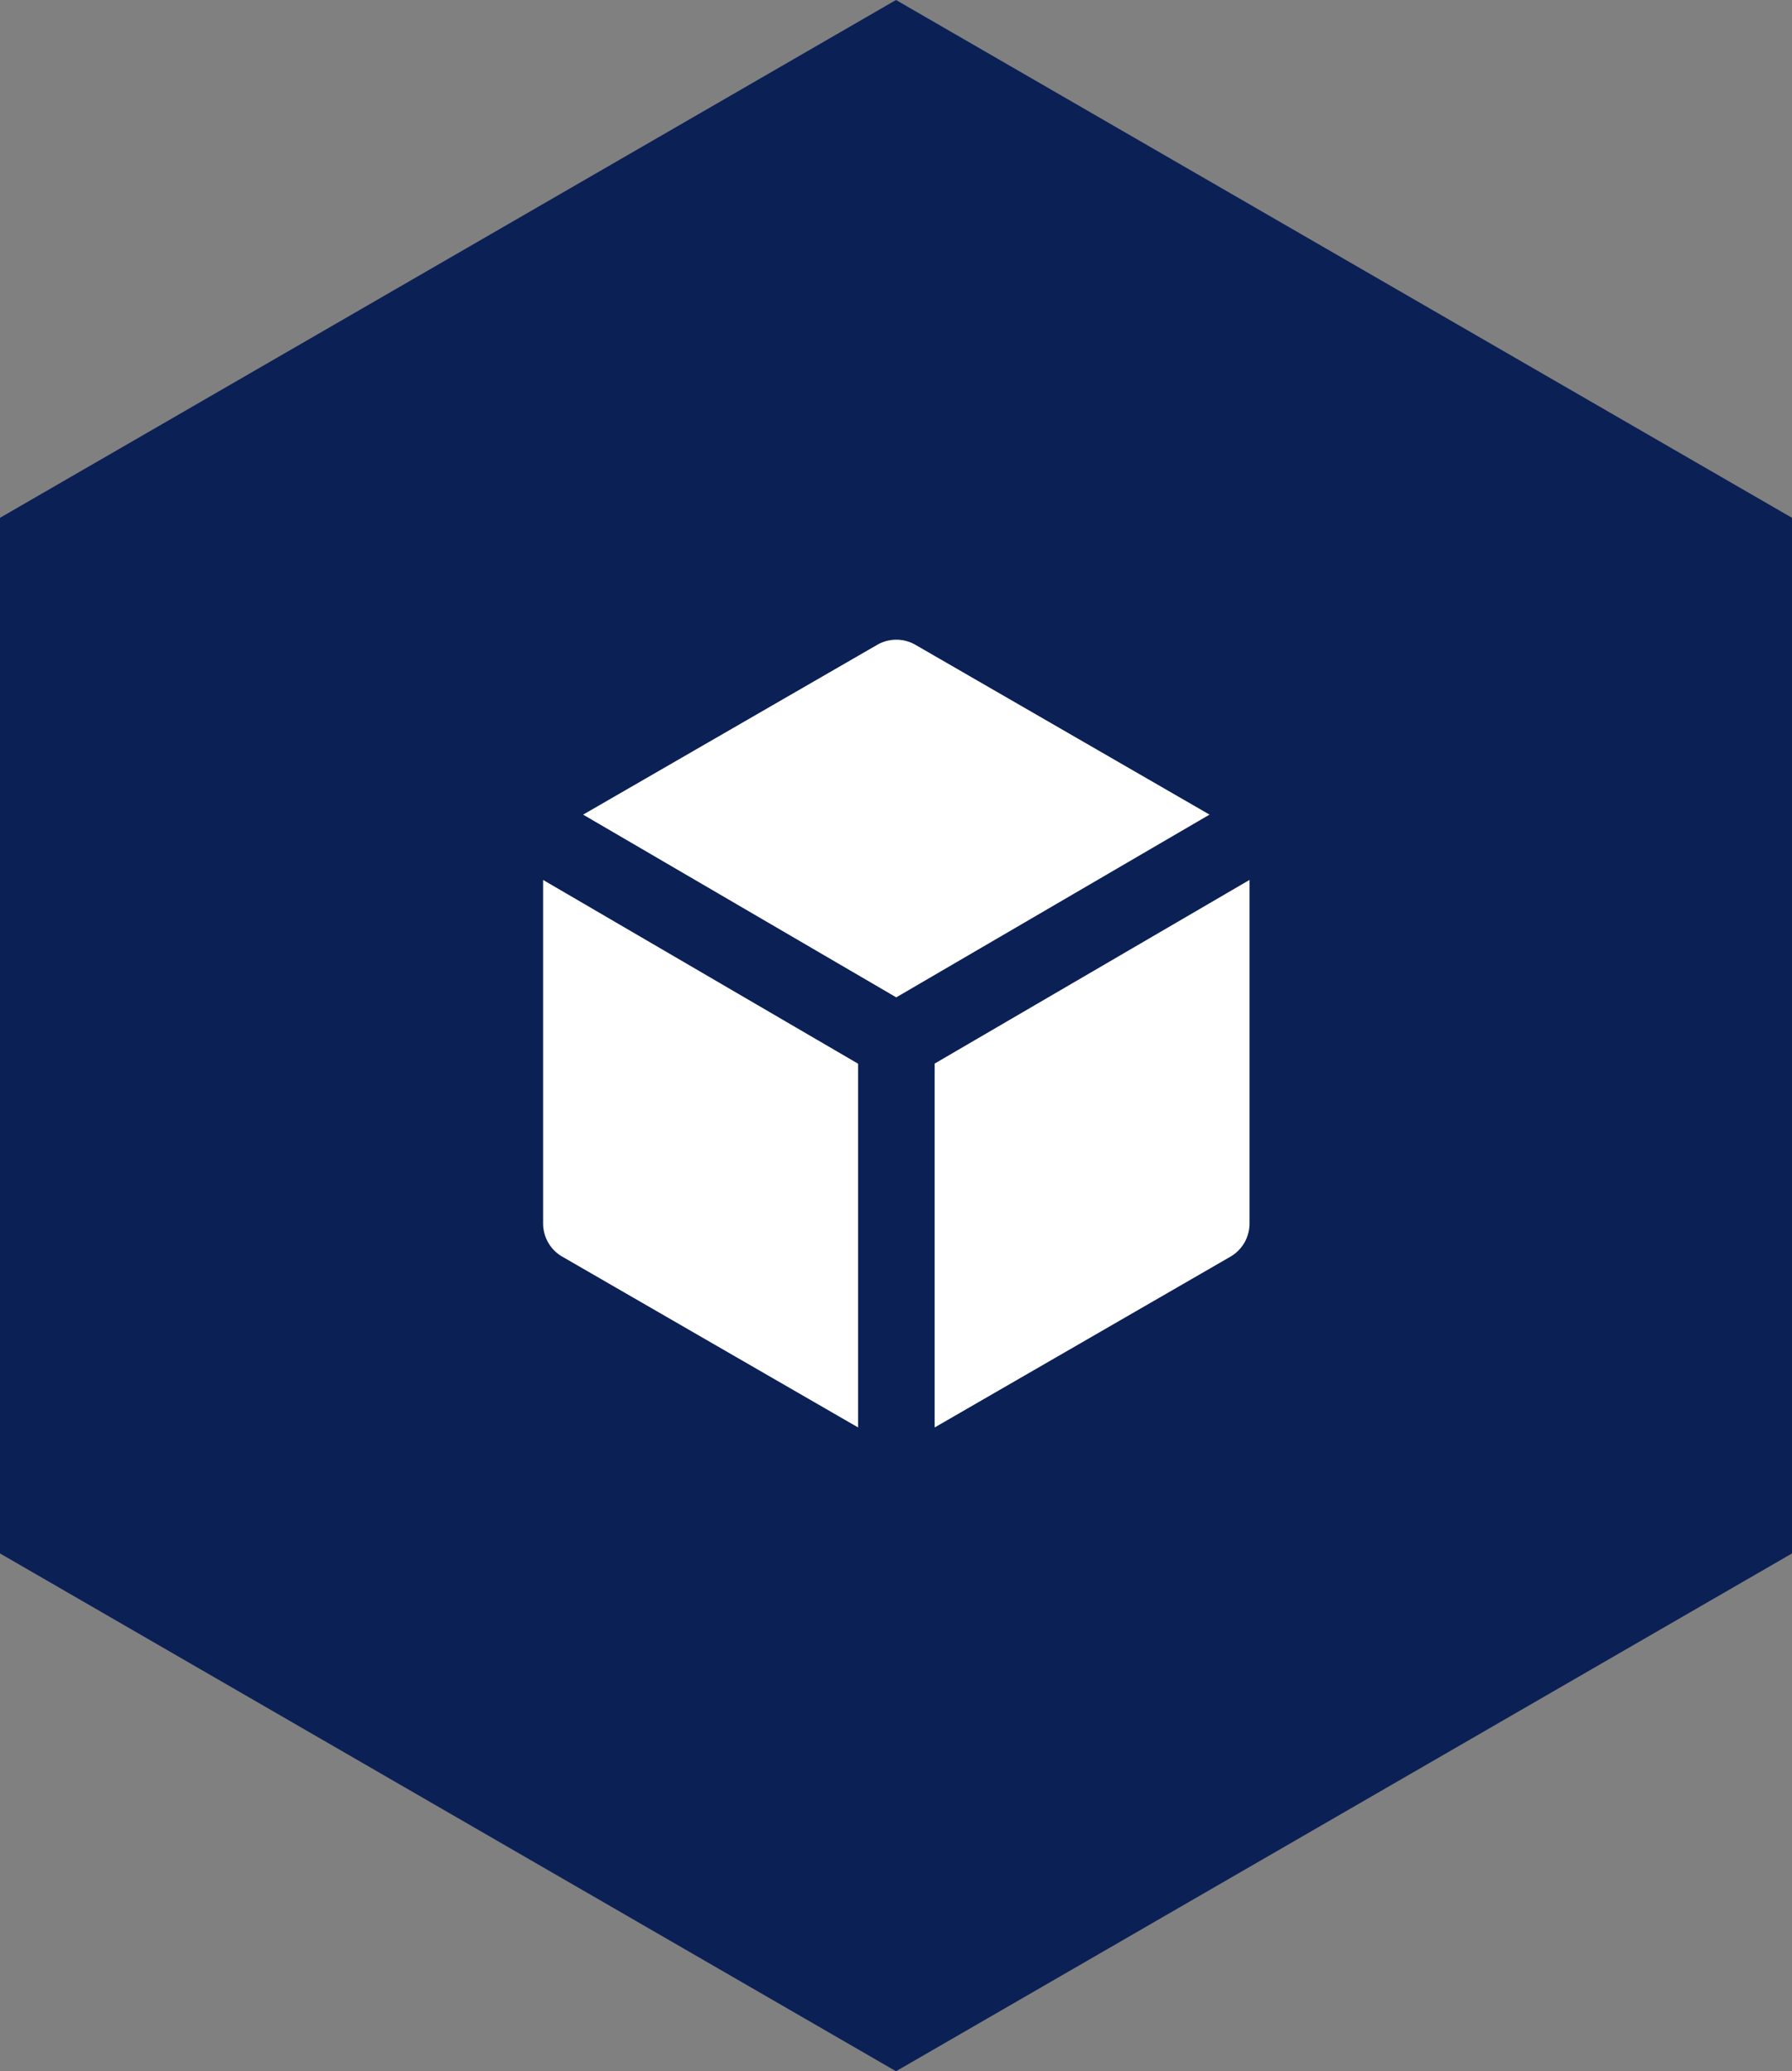
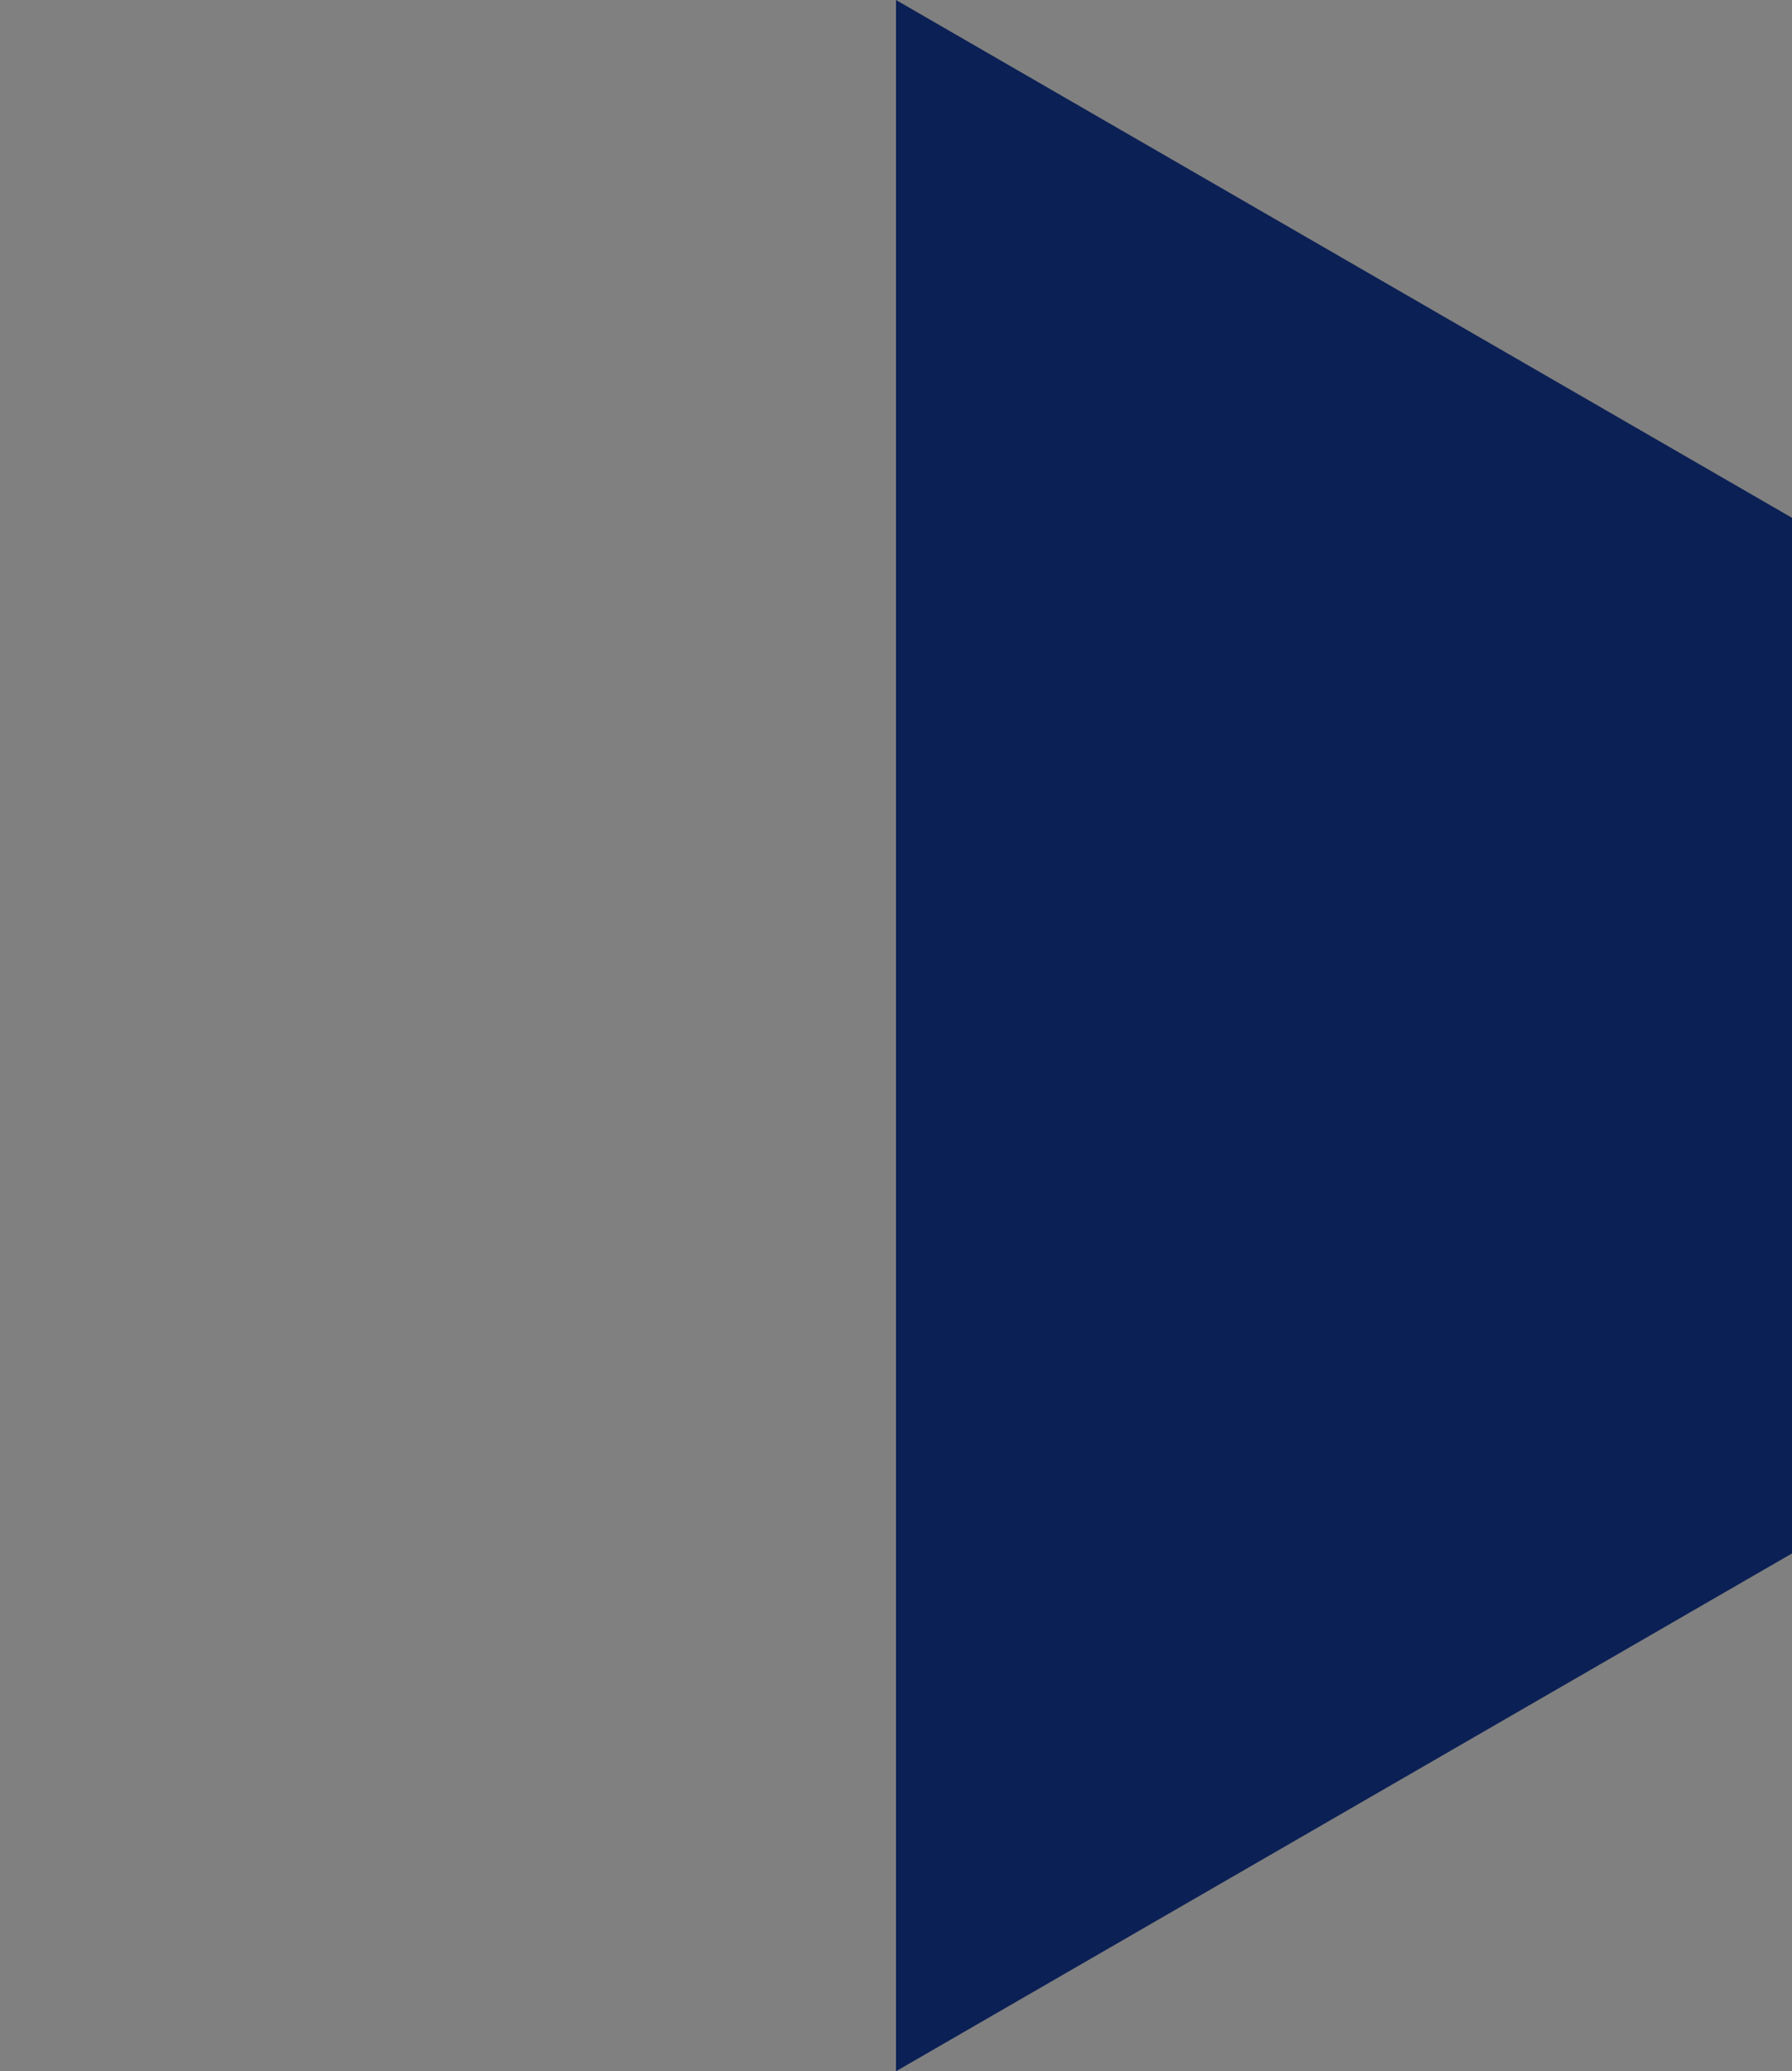
<svg xmlns="http://www.w3.org/2000/svg" width="122" height="141" viewBox="0 0 122 141">
  <rect x="0" y="0" width="122" height="141" fill="#808080" stroke="none" />
  <g id="Group_262" data-name="Group 262" transform="translate(-1062 -4082.5)">
-     <path id="Polygon_6" data-name="Polygon 6" d="M105.75,0,141,61l-35.25,61H35.25L0,61,35.25,0Z" transform="translate(1184 4082.5) rotate(90)" fill="#0b2055" />
-     <path id="Path_72" data-name="Path 72" d="M141.038,64.35a2.606,2.606,0,0,1,2.606,0l20.02,11.558-21.328,12.44L121.018,75.909Zm3.909,28.509,21.44-12.505v23.39a2.606,2.606,0,0,1-1.3,2.257l-20.137,11.627V92.859Zm-5.212.005L118.294,80.355v23.388A2.606,2.606,0,0,0,119.6,106l20.139,11.627V92.863Z" transform="translate(980.681 4062.047)" fill="#fff" />
+     <path id="Polygon_6" data-name="Polygon 6" d="M105.75,0,141,61H35.25L0,61,35.25,0Z" transform="translate(1184 4082.5) rotate(90)" fill="#0b2055" />
  </g>
</svg>